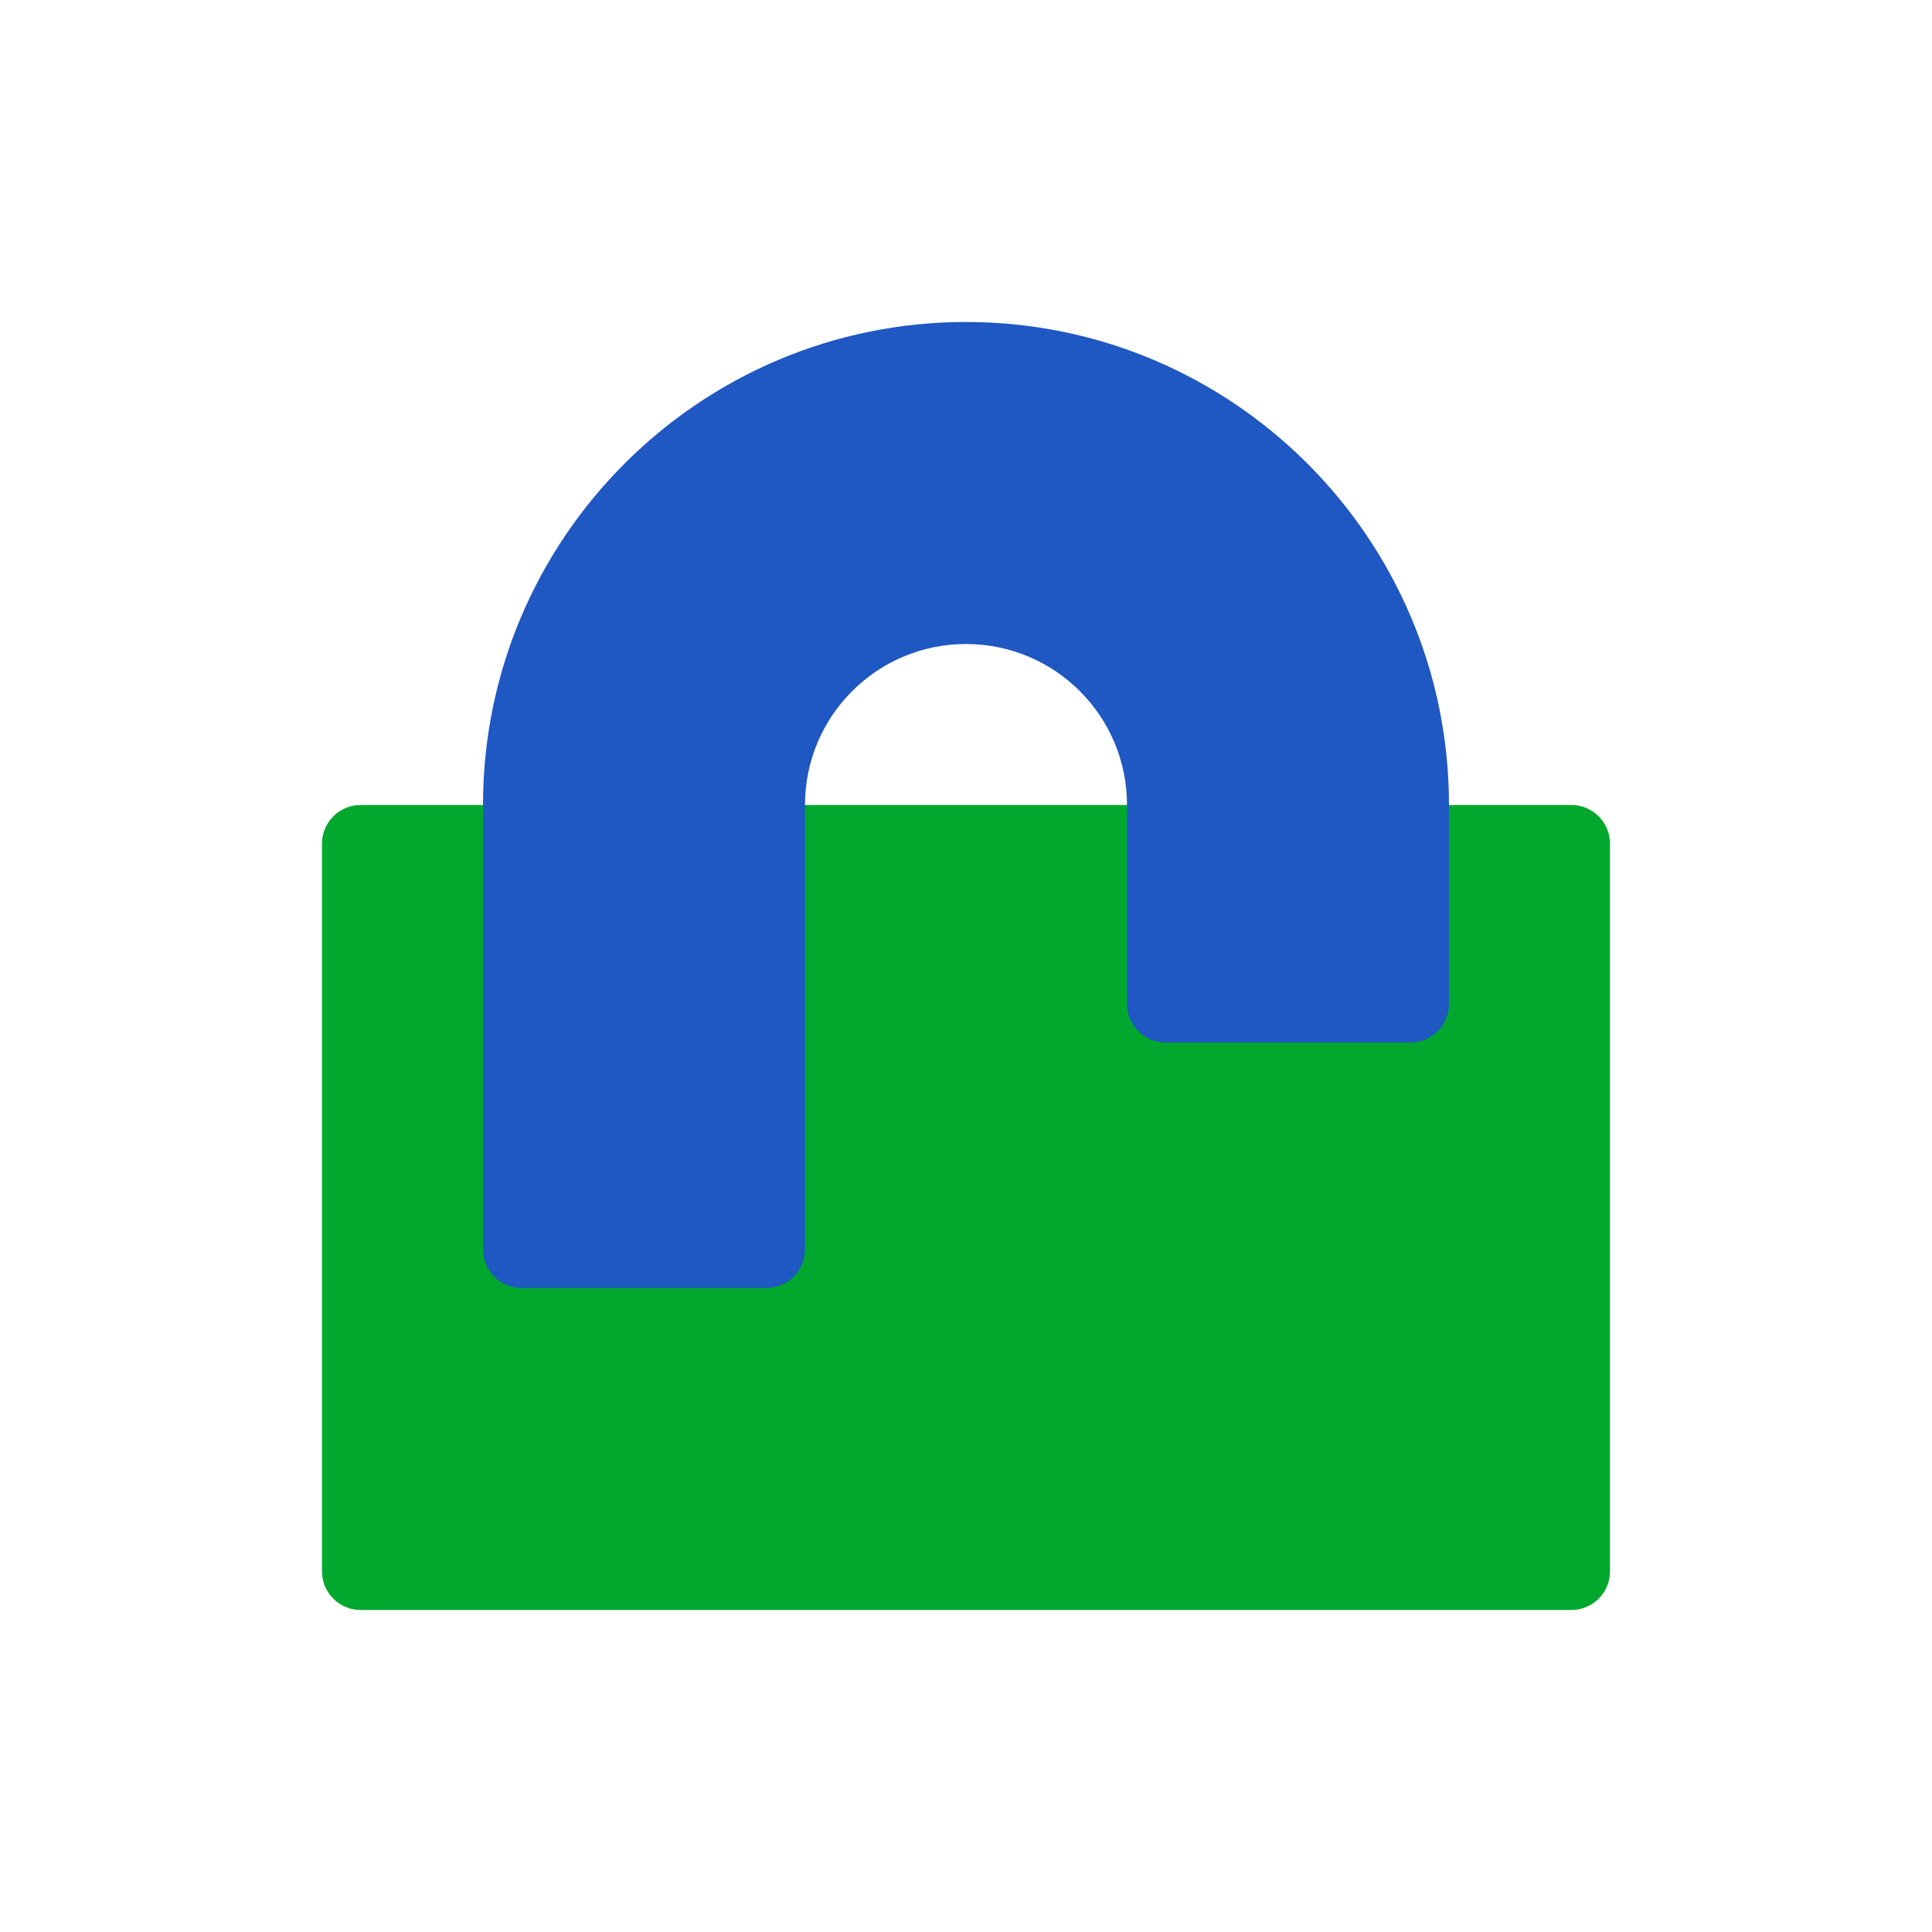
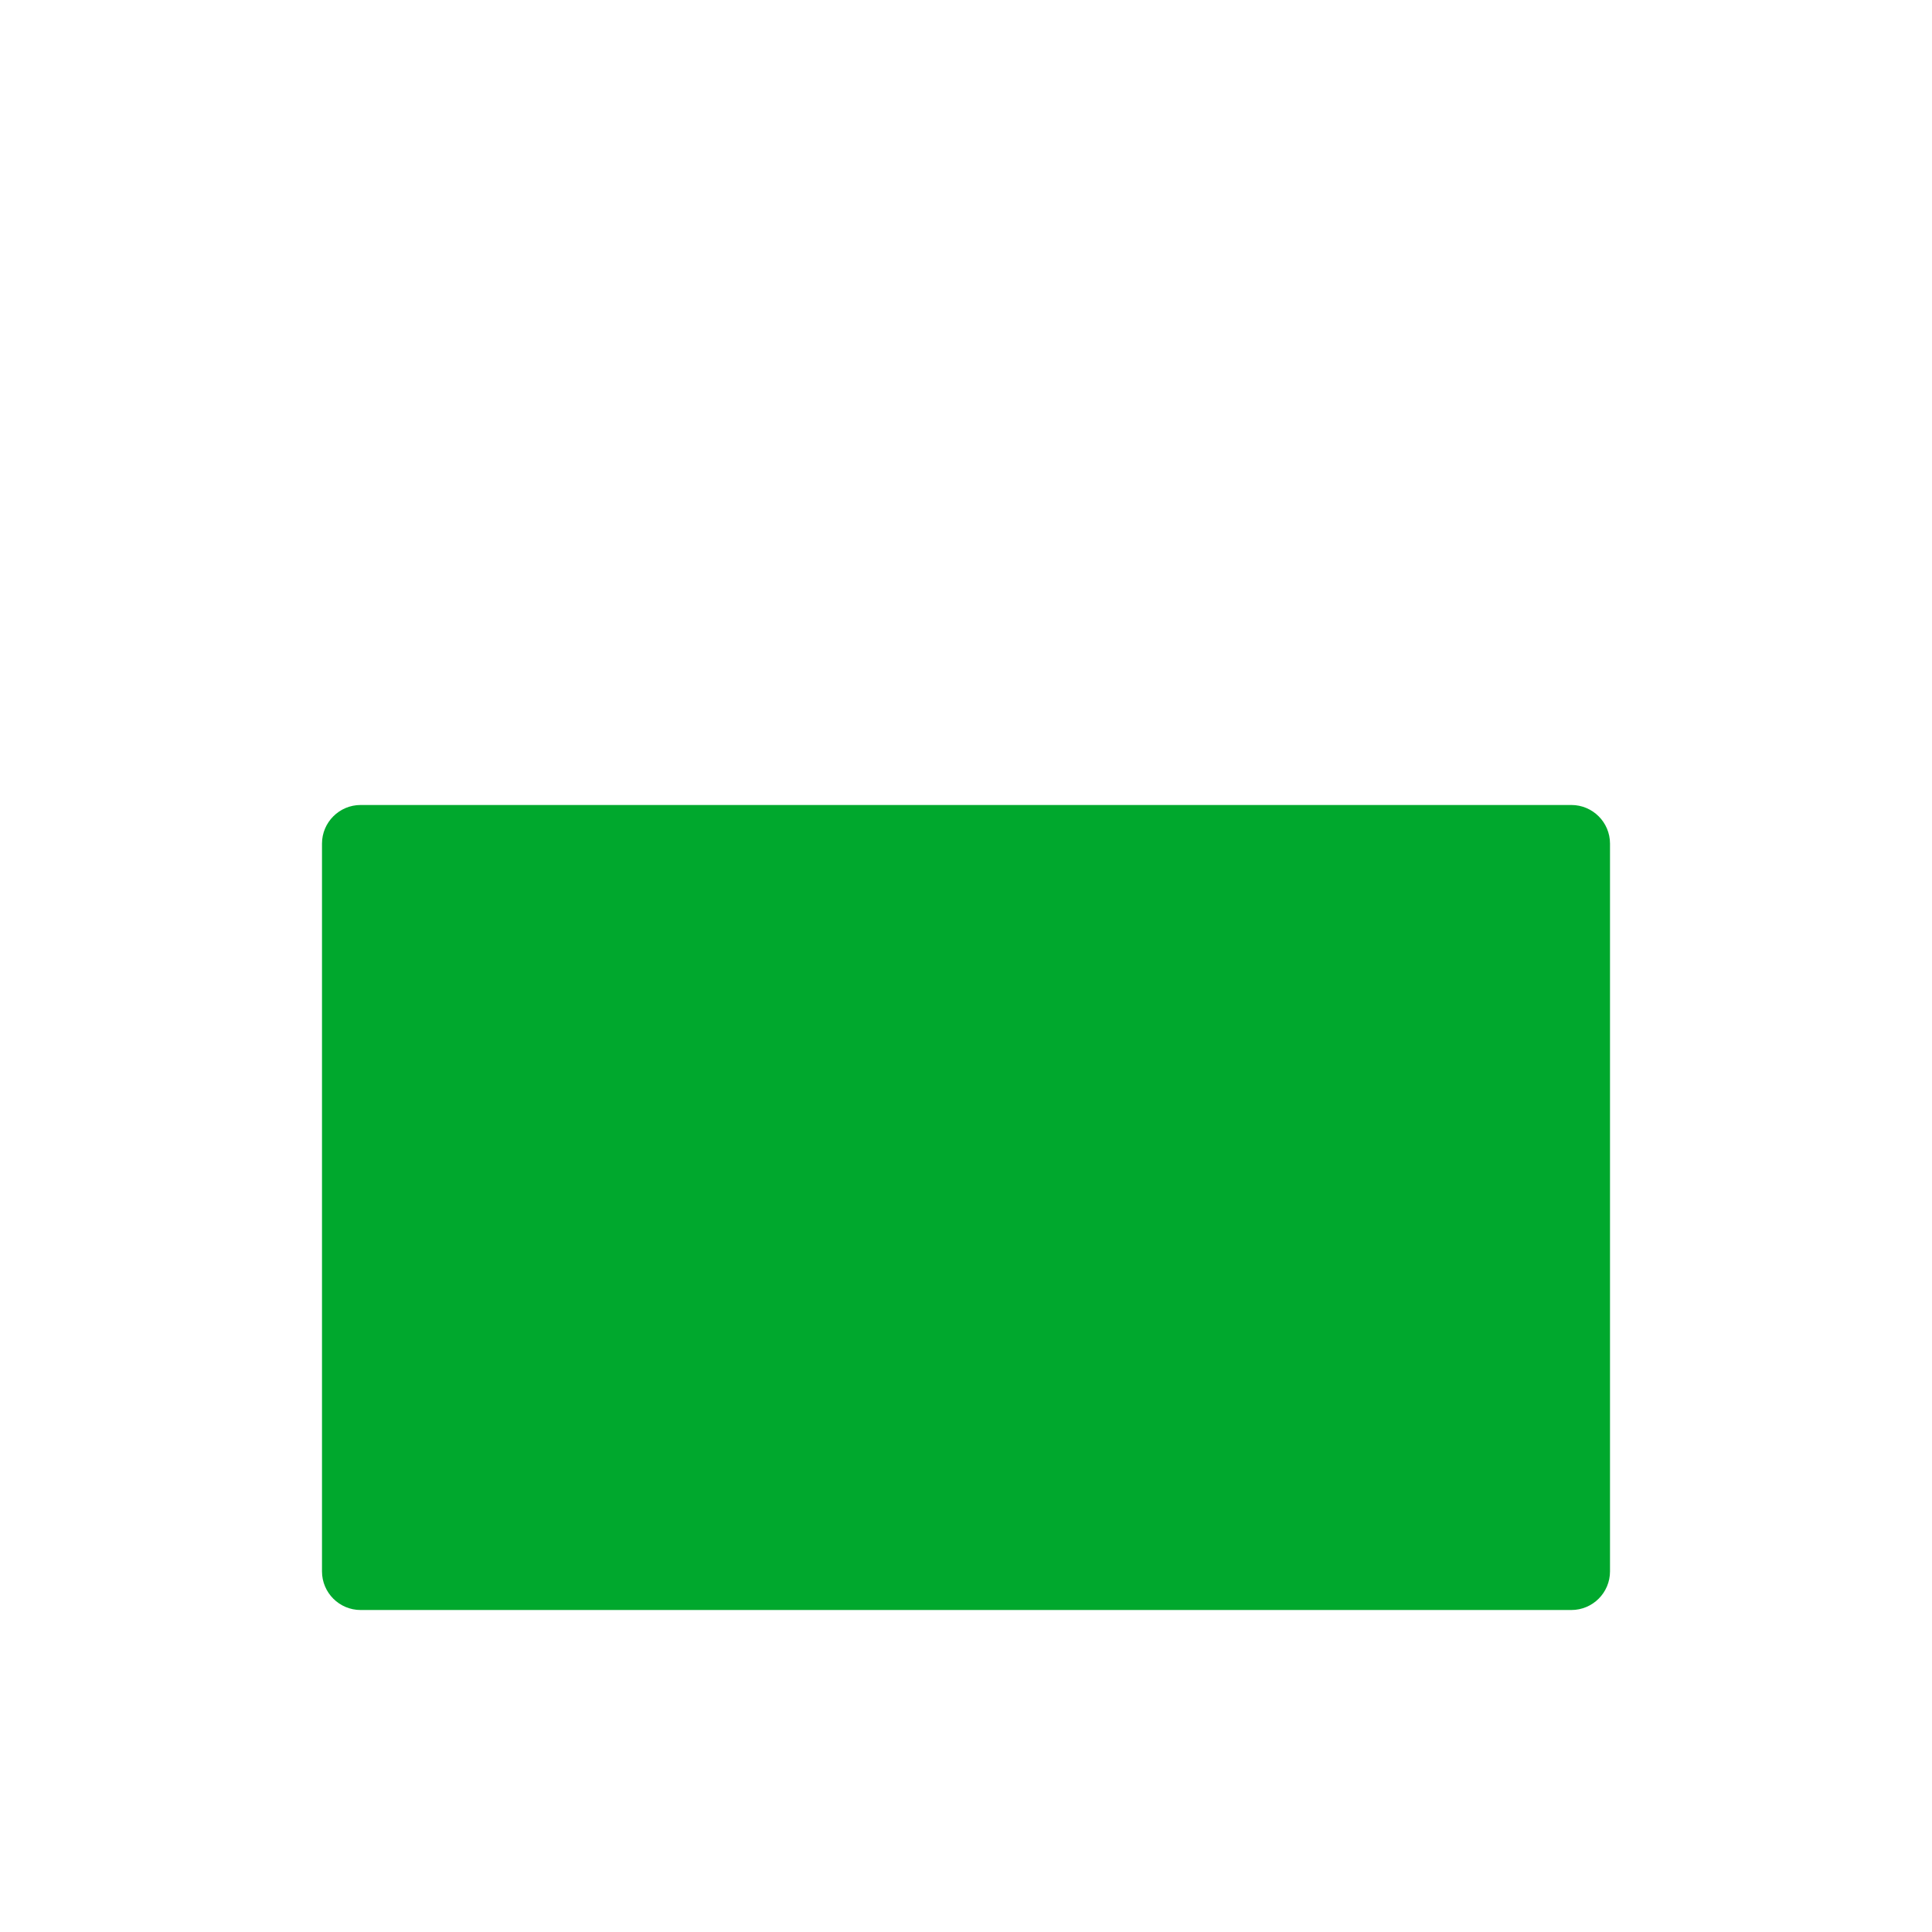
<svg xmlns="http://www.w3.org/2000/svg" width="80" height="80" viewBox="0 0 80 80" fill="none">
-   <path d="M65.067 33.333H14.933C14.05 33.333 13.333 34.05 13.333 34.933V65.067C13.333 65.95 14.05 66.667 14.933 66.667H65.067C65.95 66.667 66.667 65.95 66.667 65.067V34.933C66.667 34.05 65.95 33.333 65.067 33.333Z" fill="#00A82D" />
+   <path d="M65.067 33.333H14.933C14.05 33.333 13.333 34.05 13.333 34.933V65.067C13.333 65.95 14.05 66.667 14.933 66.667H65.067C65.95 66.667 66.667 65.95 66.667 65.067V34.933C66.667 34.05 65.95 33.333 65.067 33.333" fill="#00A82D" />
  <g style="mix-blend-mode:multiply">
-     <path d="M33.333 51.733C33.333 52.617 32.617 53.333 31.733 53.333H21.6C20.716 53.333 20 52.617 20 51.733V33.333C20 22.3 28.967 13.333 40 13.333C51.033 13.333 60 22.3 60 33.333V41.567C60 42.45 59.284 43.167 58.4 43.167H48.267C47.383 43.167 46.667 42.45 46.667 41.567V33.333C46.667 29.65 43.683 26.667 40 26.667C36.317 26.667 33.333 29.65 33.333 33.333V51.733Z" fill="#1F57C3" />
-   </g>
+     </g>
</svg>